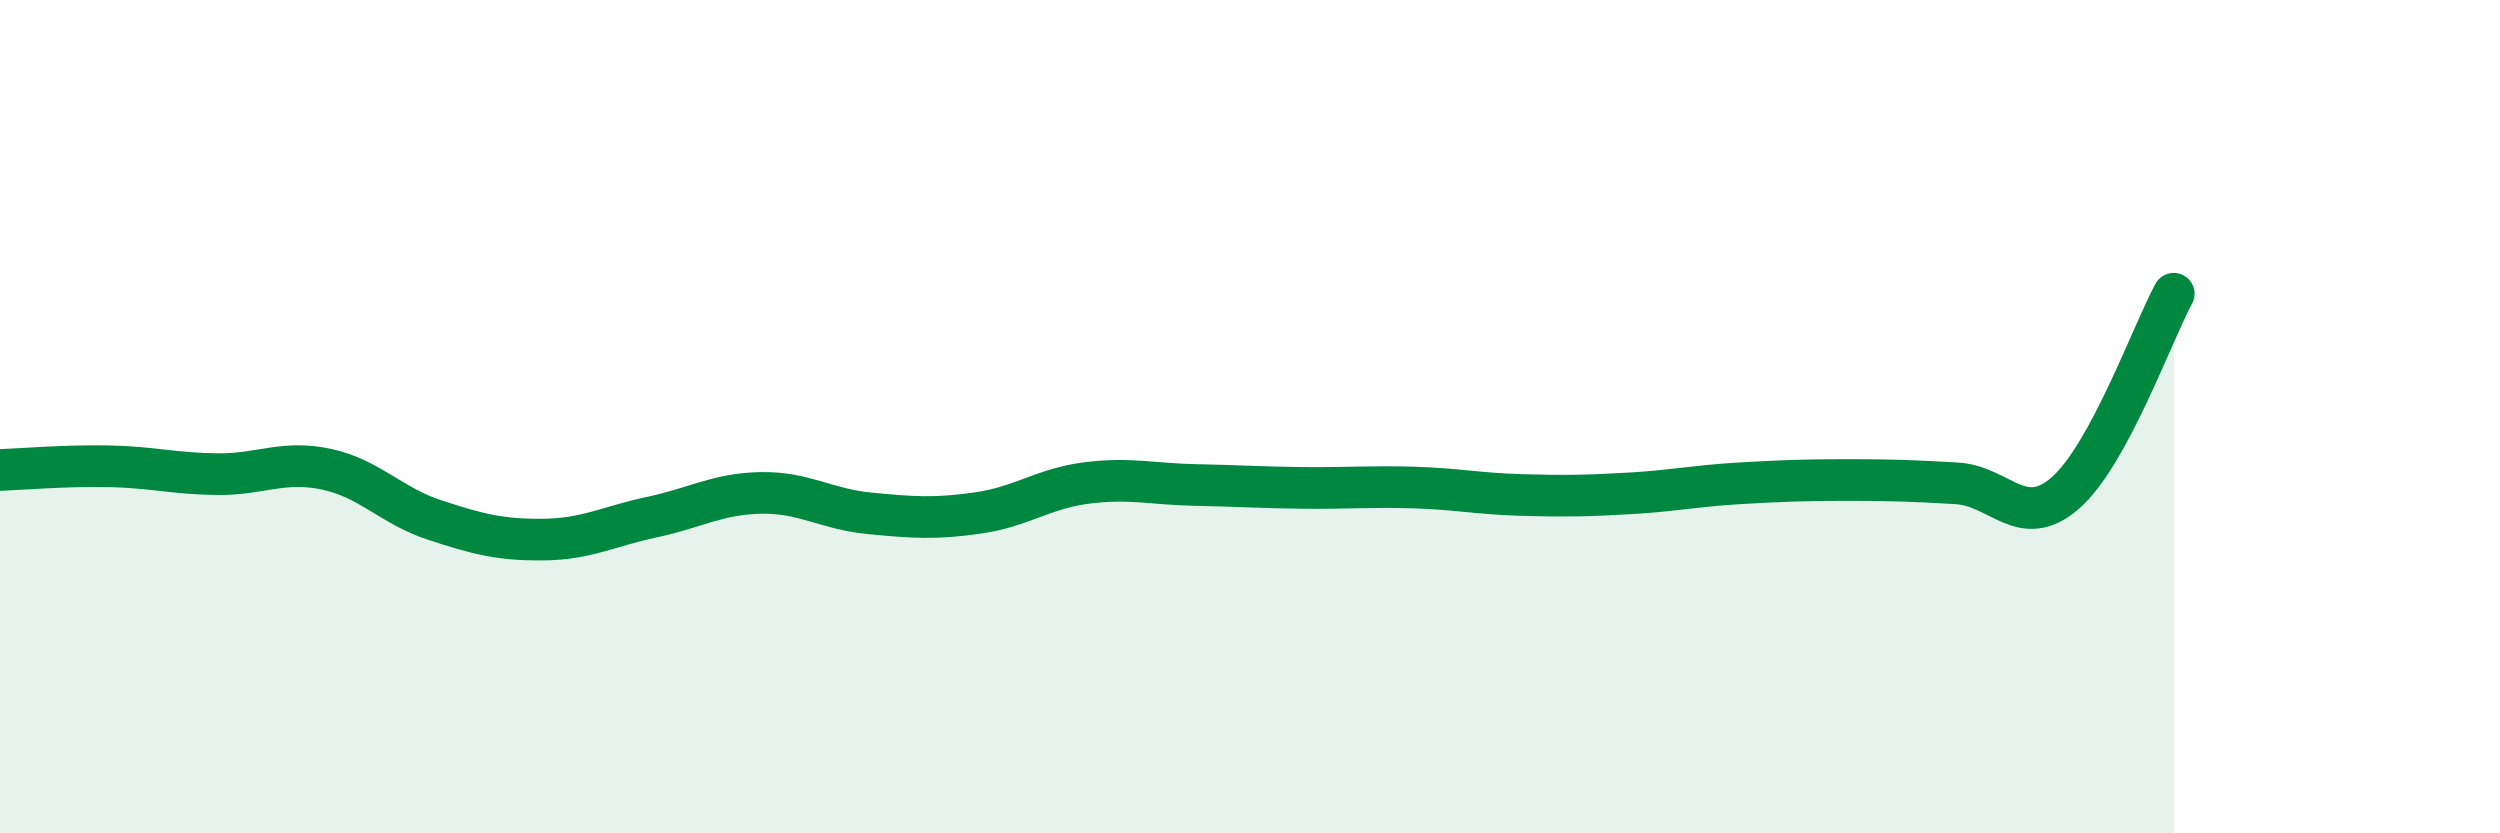
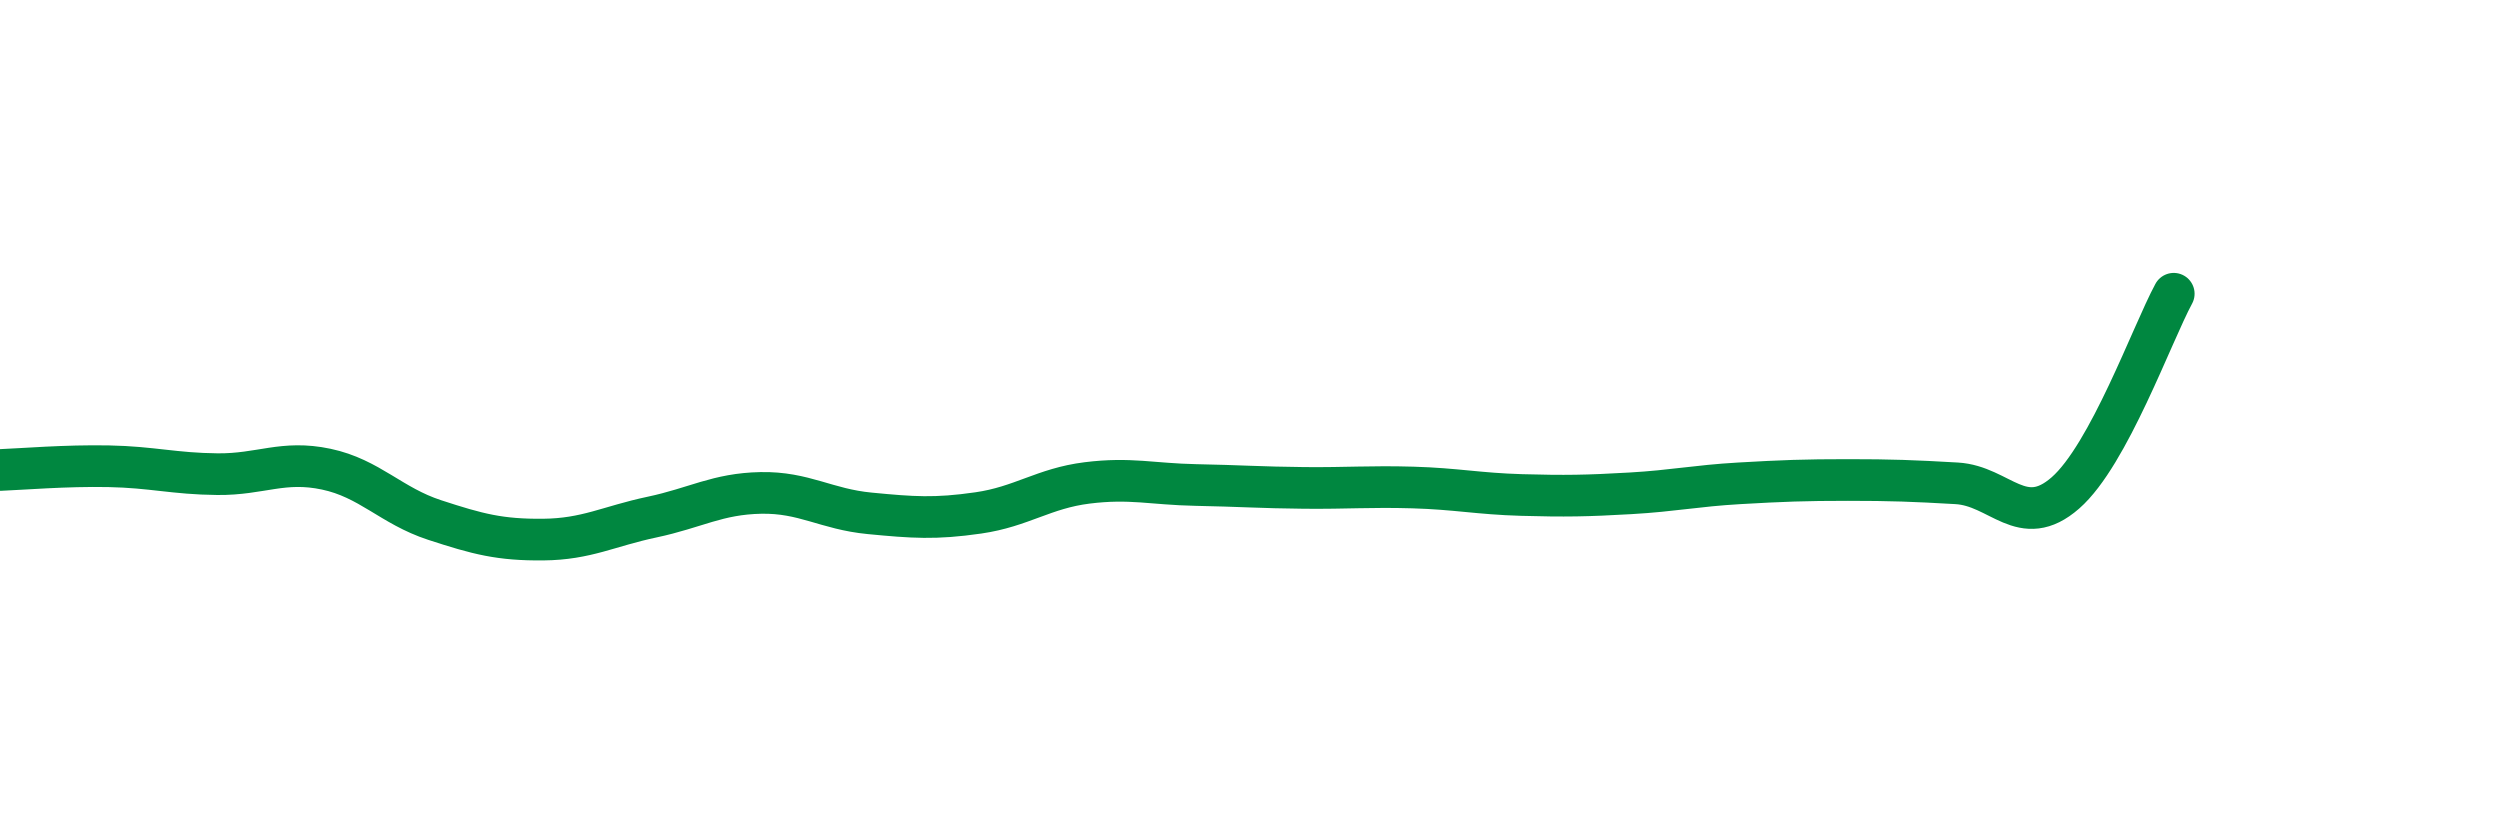
<svg xmlns="http://www.w3.org/2000/svg" width="60" height="20" viewBox="0 0 60 20">
-   <path d="M 0,11.28 C 0.52,11.26 1.57,11.17 2.61,11.19 C 3.65,11.21 4.18,11.37 5.22,11.38 C 6.26,11.39 6.79,11.04 7.83,11.26 C 8.87,11.48 9.39,12.14 10.43,12.48 C 11.47,12.82 12,12.96 13.04,12.95 C 14.08,12.94 14.61,12.63 15.65,12.41 C 16.69,12.19 17.22,11.85 18.26,11.83 C 19.3,11.81 19.83,12.22 20.87,12.32 C 21.91,12.42 22.44,12.46 23.48,12.31 C 24.52,12.16 25.05,11.72 26.09,11.59 C 27.13,11.46 27.66,11.62 28.7,11.64 C 29.74,11.66 30.26,11.7 31.3,11.71 C 32.34,11.72 32.87,11.67 33.91,11.7 C 34.95,11.73 35.48,11.85 36.52,11.88 C 37.56,11.91 38.09,11.9 39.13,11.84 C 40.17,11.78 40.7,11.66 41.74,11.6 C 42.78,11.54 43.31,11.52 44.35,11.52 C 45.39,11.52 45.92,11.54 46.96,11.6 C 48,11.66 48.53,12.74 49.57,11.83 C 50.61,10.92 51.65,8.01 52.17,7.05L52.17 20L0 20Z" fill="#008740" opacity="0.1" stroke-linecap="round" stroke-linejoin="round" />
  <path d="M 0,11.28 C 0.52,11.26 1.57,11.17 2.61,11.19 C 3.65,11.21 4.18,11.37 5.22,11.38 C 6.26,11.39 6.79,11.04 7.83,11.26 C 8.87,11.48 9.39,12.14 10.43,12.48 C 11.47,12.82 12,12.96 13.04,12.95 C 14.08,12.94 14.61,12.63 15.65,12.41 C 16.69,12.19 17.22,11.85 18.26,11.83 C 19.3,11.81 19.83,12.22 20.87,12.32 C 21.91,12.42 22.44,12.46 23.48,12.31 C 24.52,12.16 25.05,11.72 26.09,11.59 C 27.13,11.46 27.66,11.62 28.7,11.64 C 29.74,11.66 30.26,11.7 31.3,11.71 C 32.34,11.72 32.87,11.67 33.91,11.7 C 34.95,11.73 35.48,11.85 36.52,11.88 C 37.56,11.91 38.09,11.9 39.13,11.84 C 40.17,11.78 40.7,11.66 41.74,11.6 C 42.78,11.54 43.31,11.52 44.35,11.52 C 45.39,11.52 45.92,11.54 46.96,11.6 C 48,11.66 48.53,12.74 49.57,11.83 C 50.61,10.92 51.65,8.01 52.17,7.05" stroke="#008740" stroke-width="1" fill="none" stroke-linecap="round" stroke-linejoin="round" />
</svg>